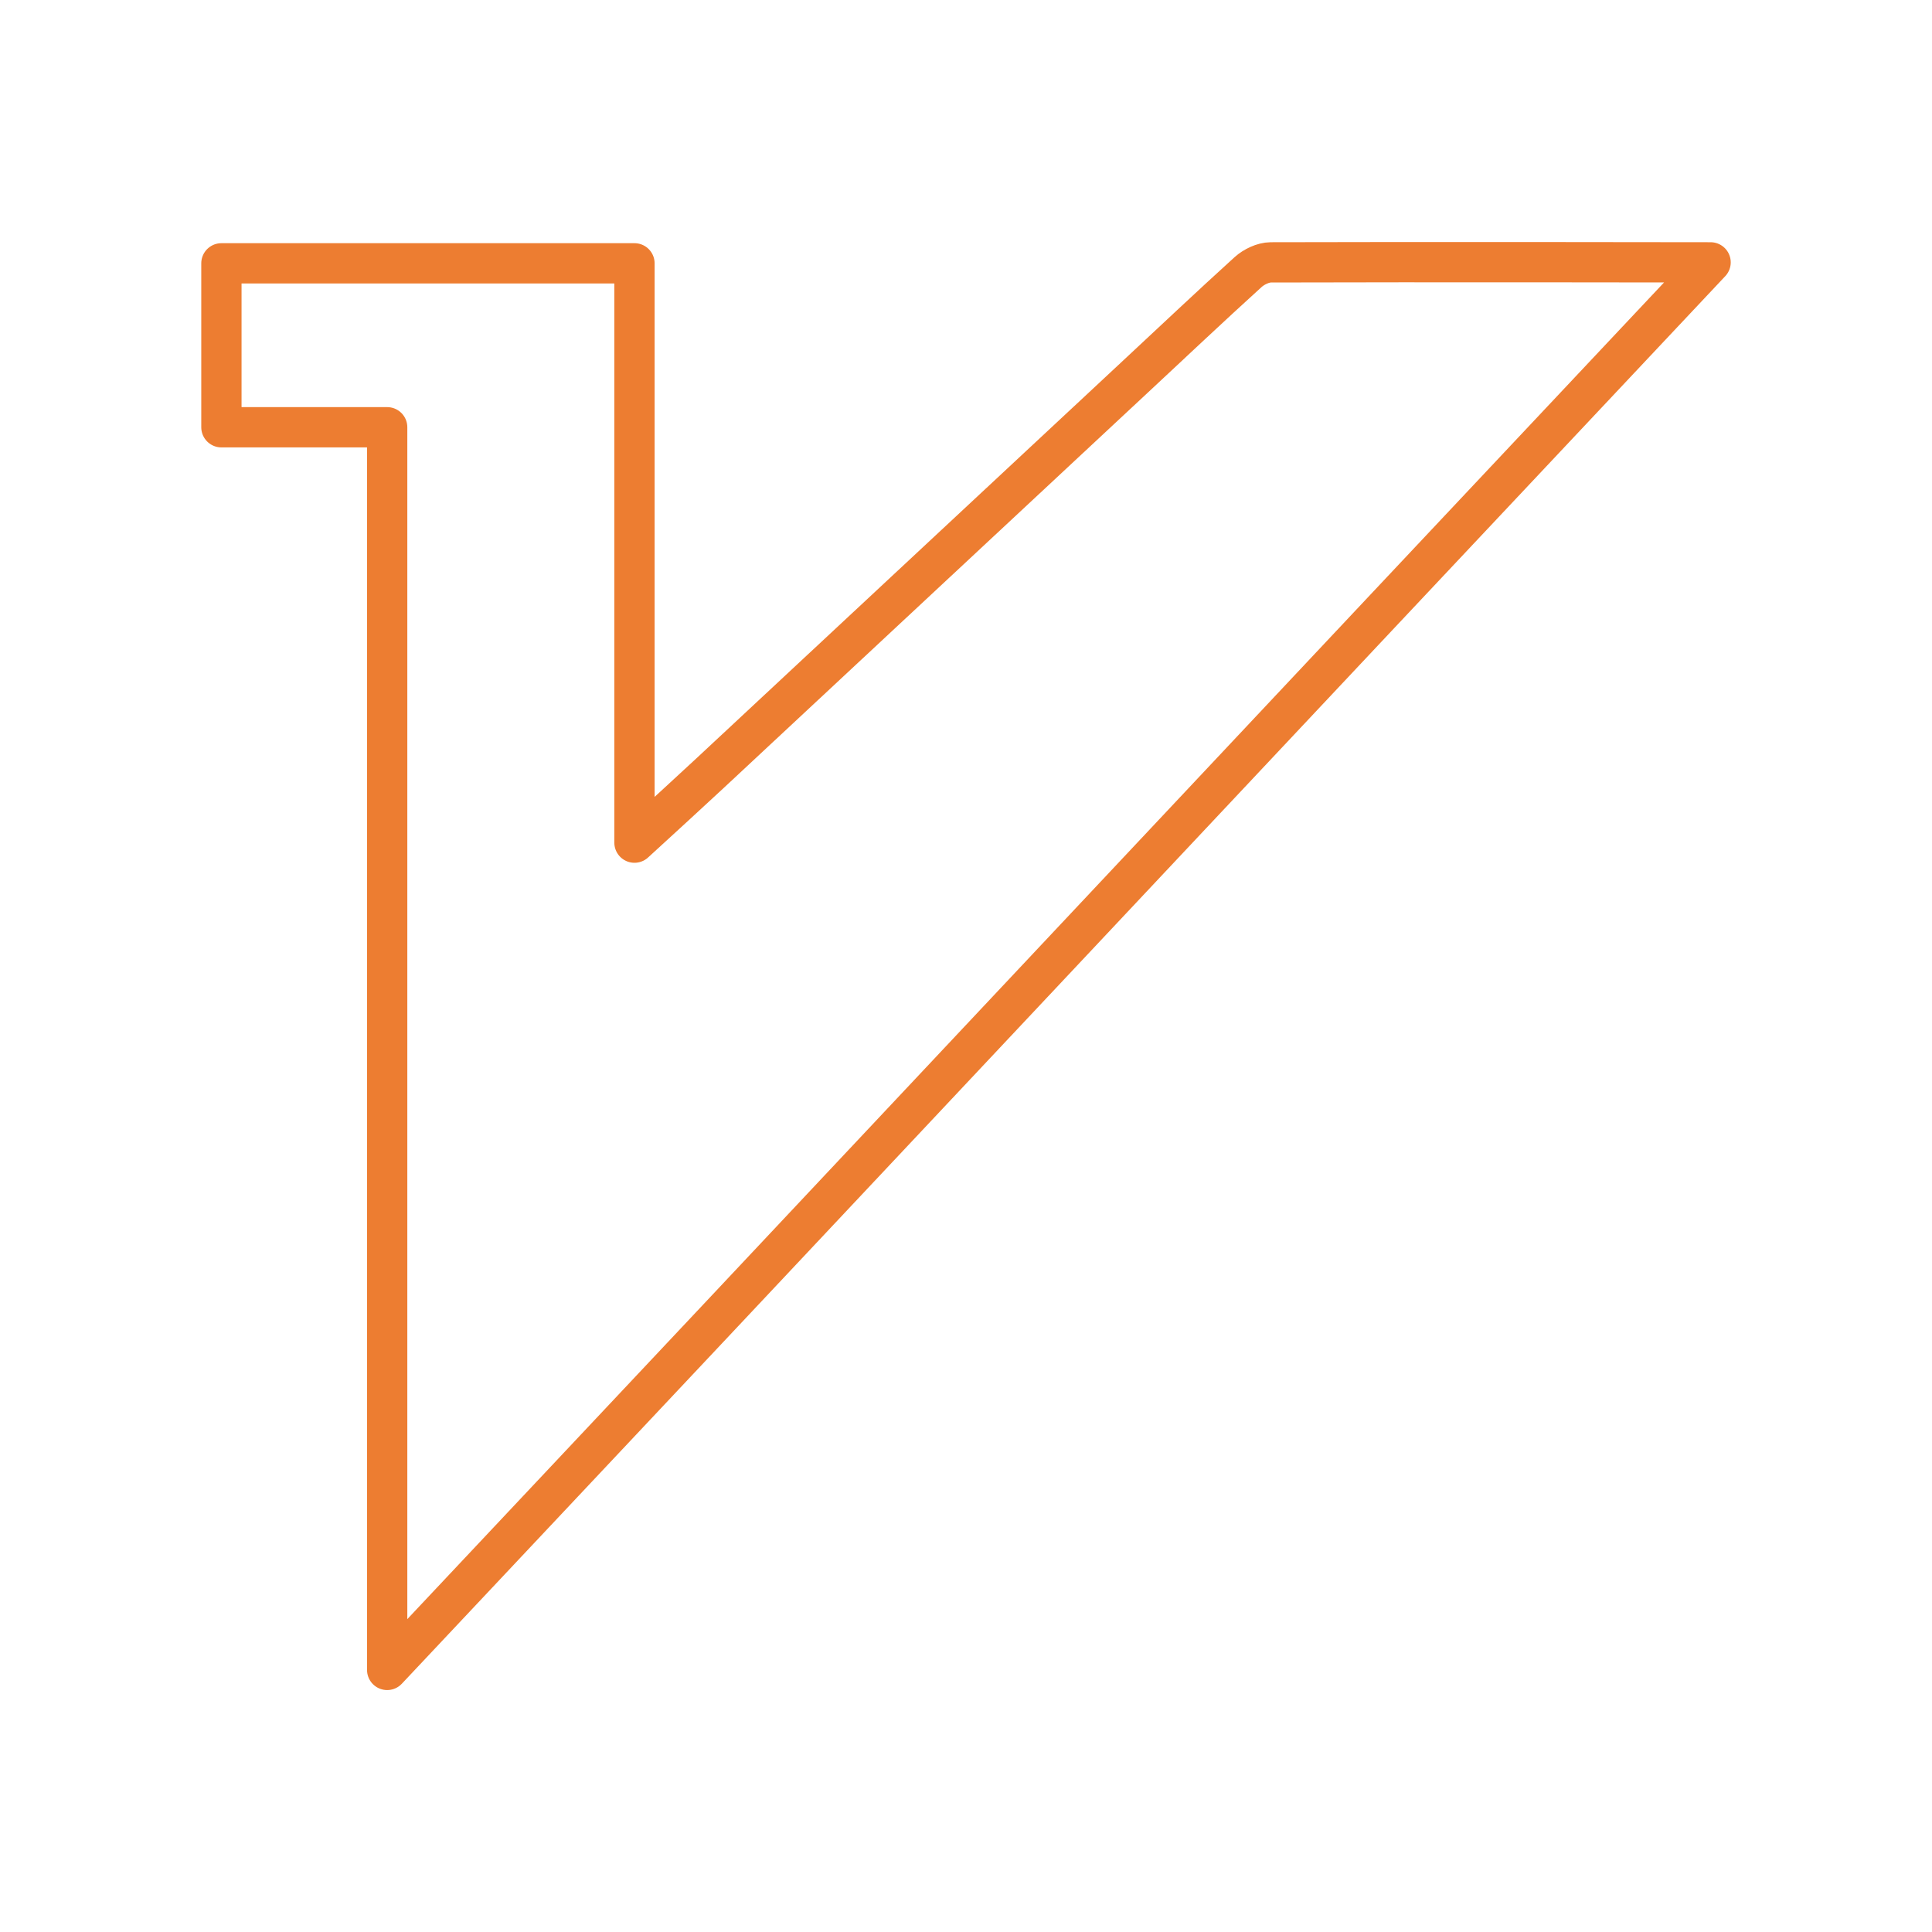
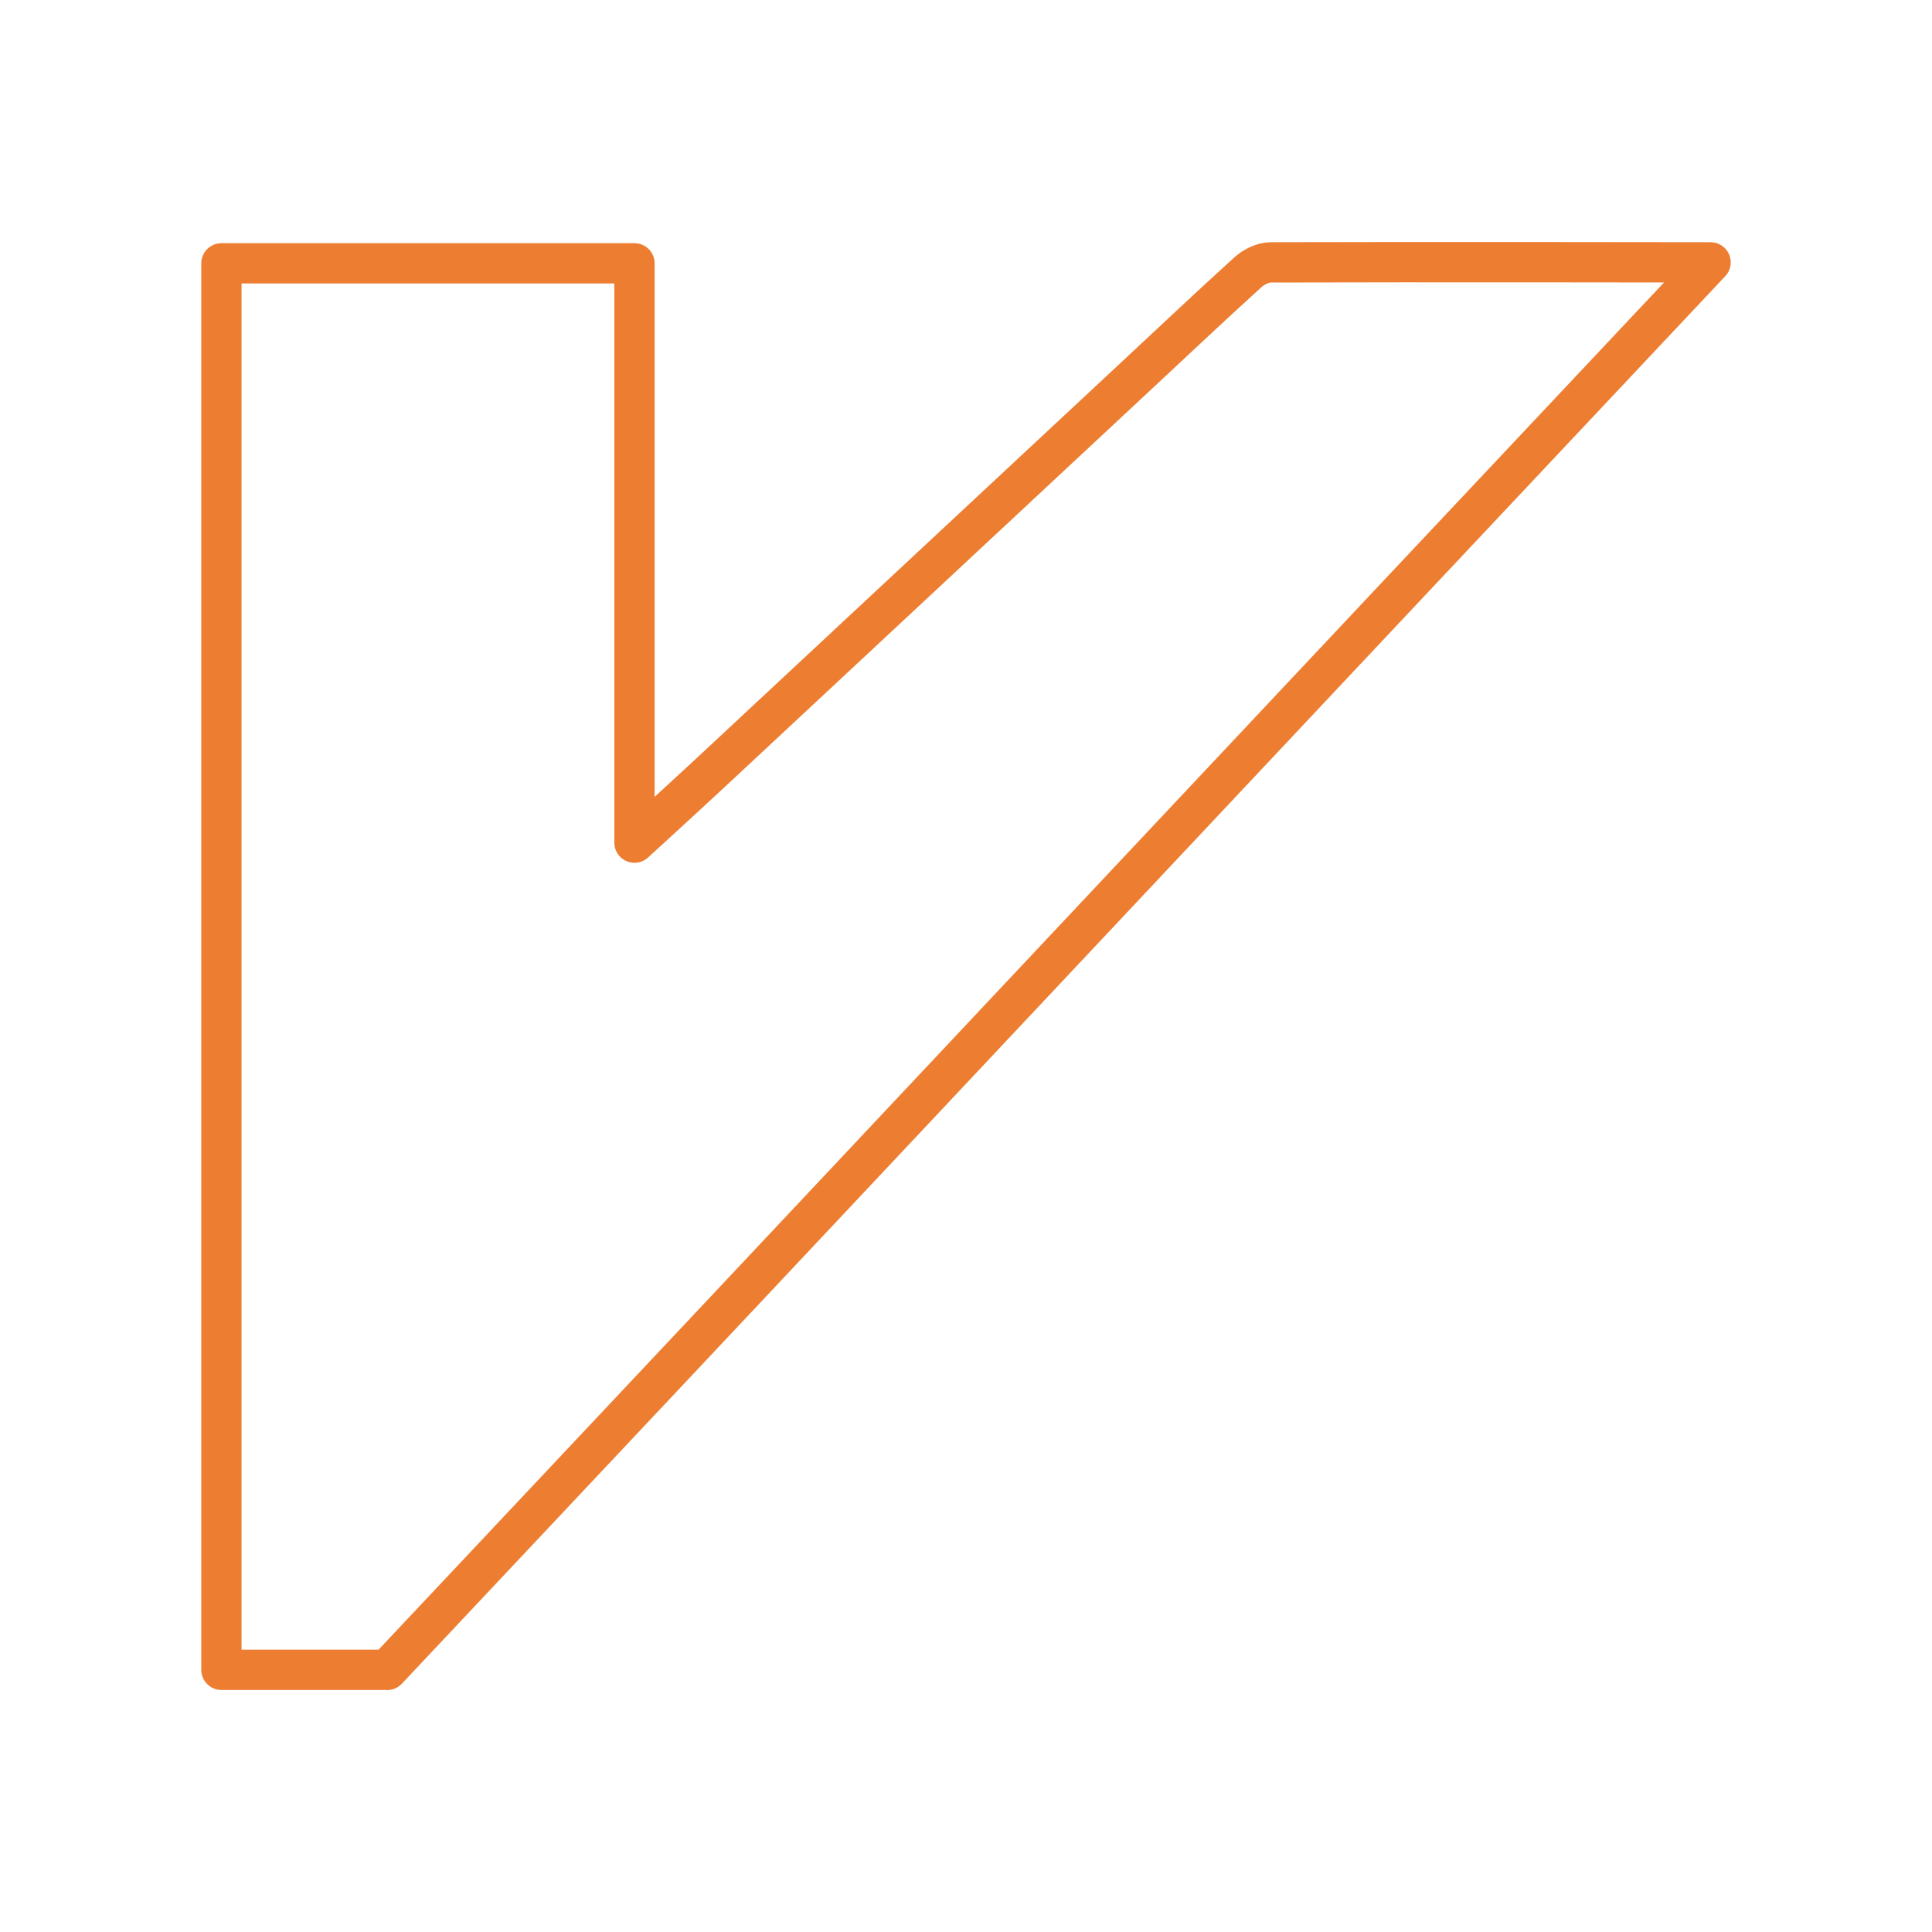
<svg xmlns="http://www.w3.org/2000/svg" width="20" height="20" viewBox="0 0 20 20" fill="none">
-   <path d="M4.008 17.286V4.423H2.292V2.726H6.568V8.723C6.858 8.457 7.105 8.232 7.349 8.005L11.742 3.91C12.134 3.545 12.524 3.176 12.921 2.816C12.981 2.762 13.075 2.717 13.154 2.716C14.64 2.711 17.708 2.716 17.708 2.716C13.144 7.565 8.595 12.414 4.008 17.287L4.008 17.286Z" stroke="#ED7D31" stroke-width="0.417" stroke-linecap="round" stroke-linejoin="round" />
+   <path d="M4.008 17.286H2.292V2.726H6.568V8.723C6.858 8.457 7.105 8.232 7.349 8.005L11.742 3.91C12.134 3.545 12.524 3.176 12.921 2.816C12.981 2.762 13.075 2.717 13.154 2.716C14.64 2.711 17.708 2.716 17.708 2.716C13.144 7.565 8.595 12.414 4.008 17.287L4.008 17.286Z" stroke="#ED7D31" stroke-width="0.417" stroke-linecap="round" stroke-linejoin="round" />
</svg>